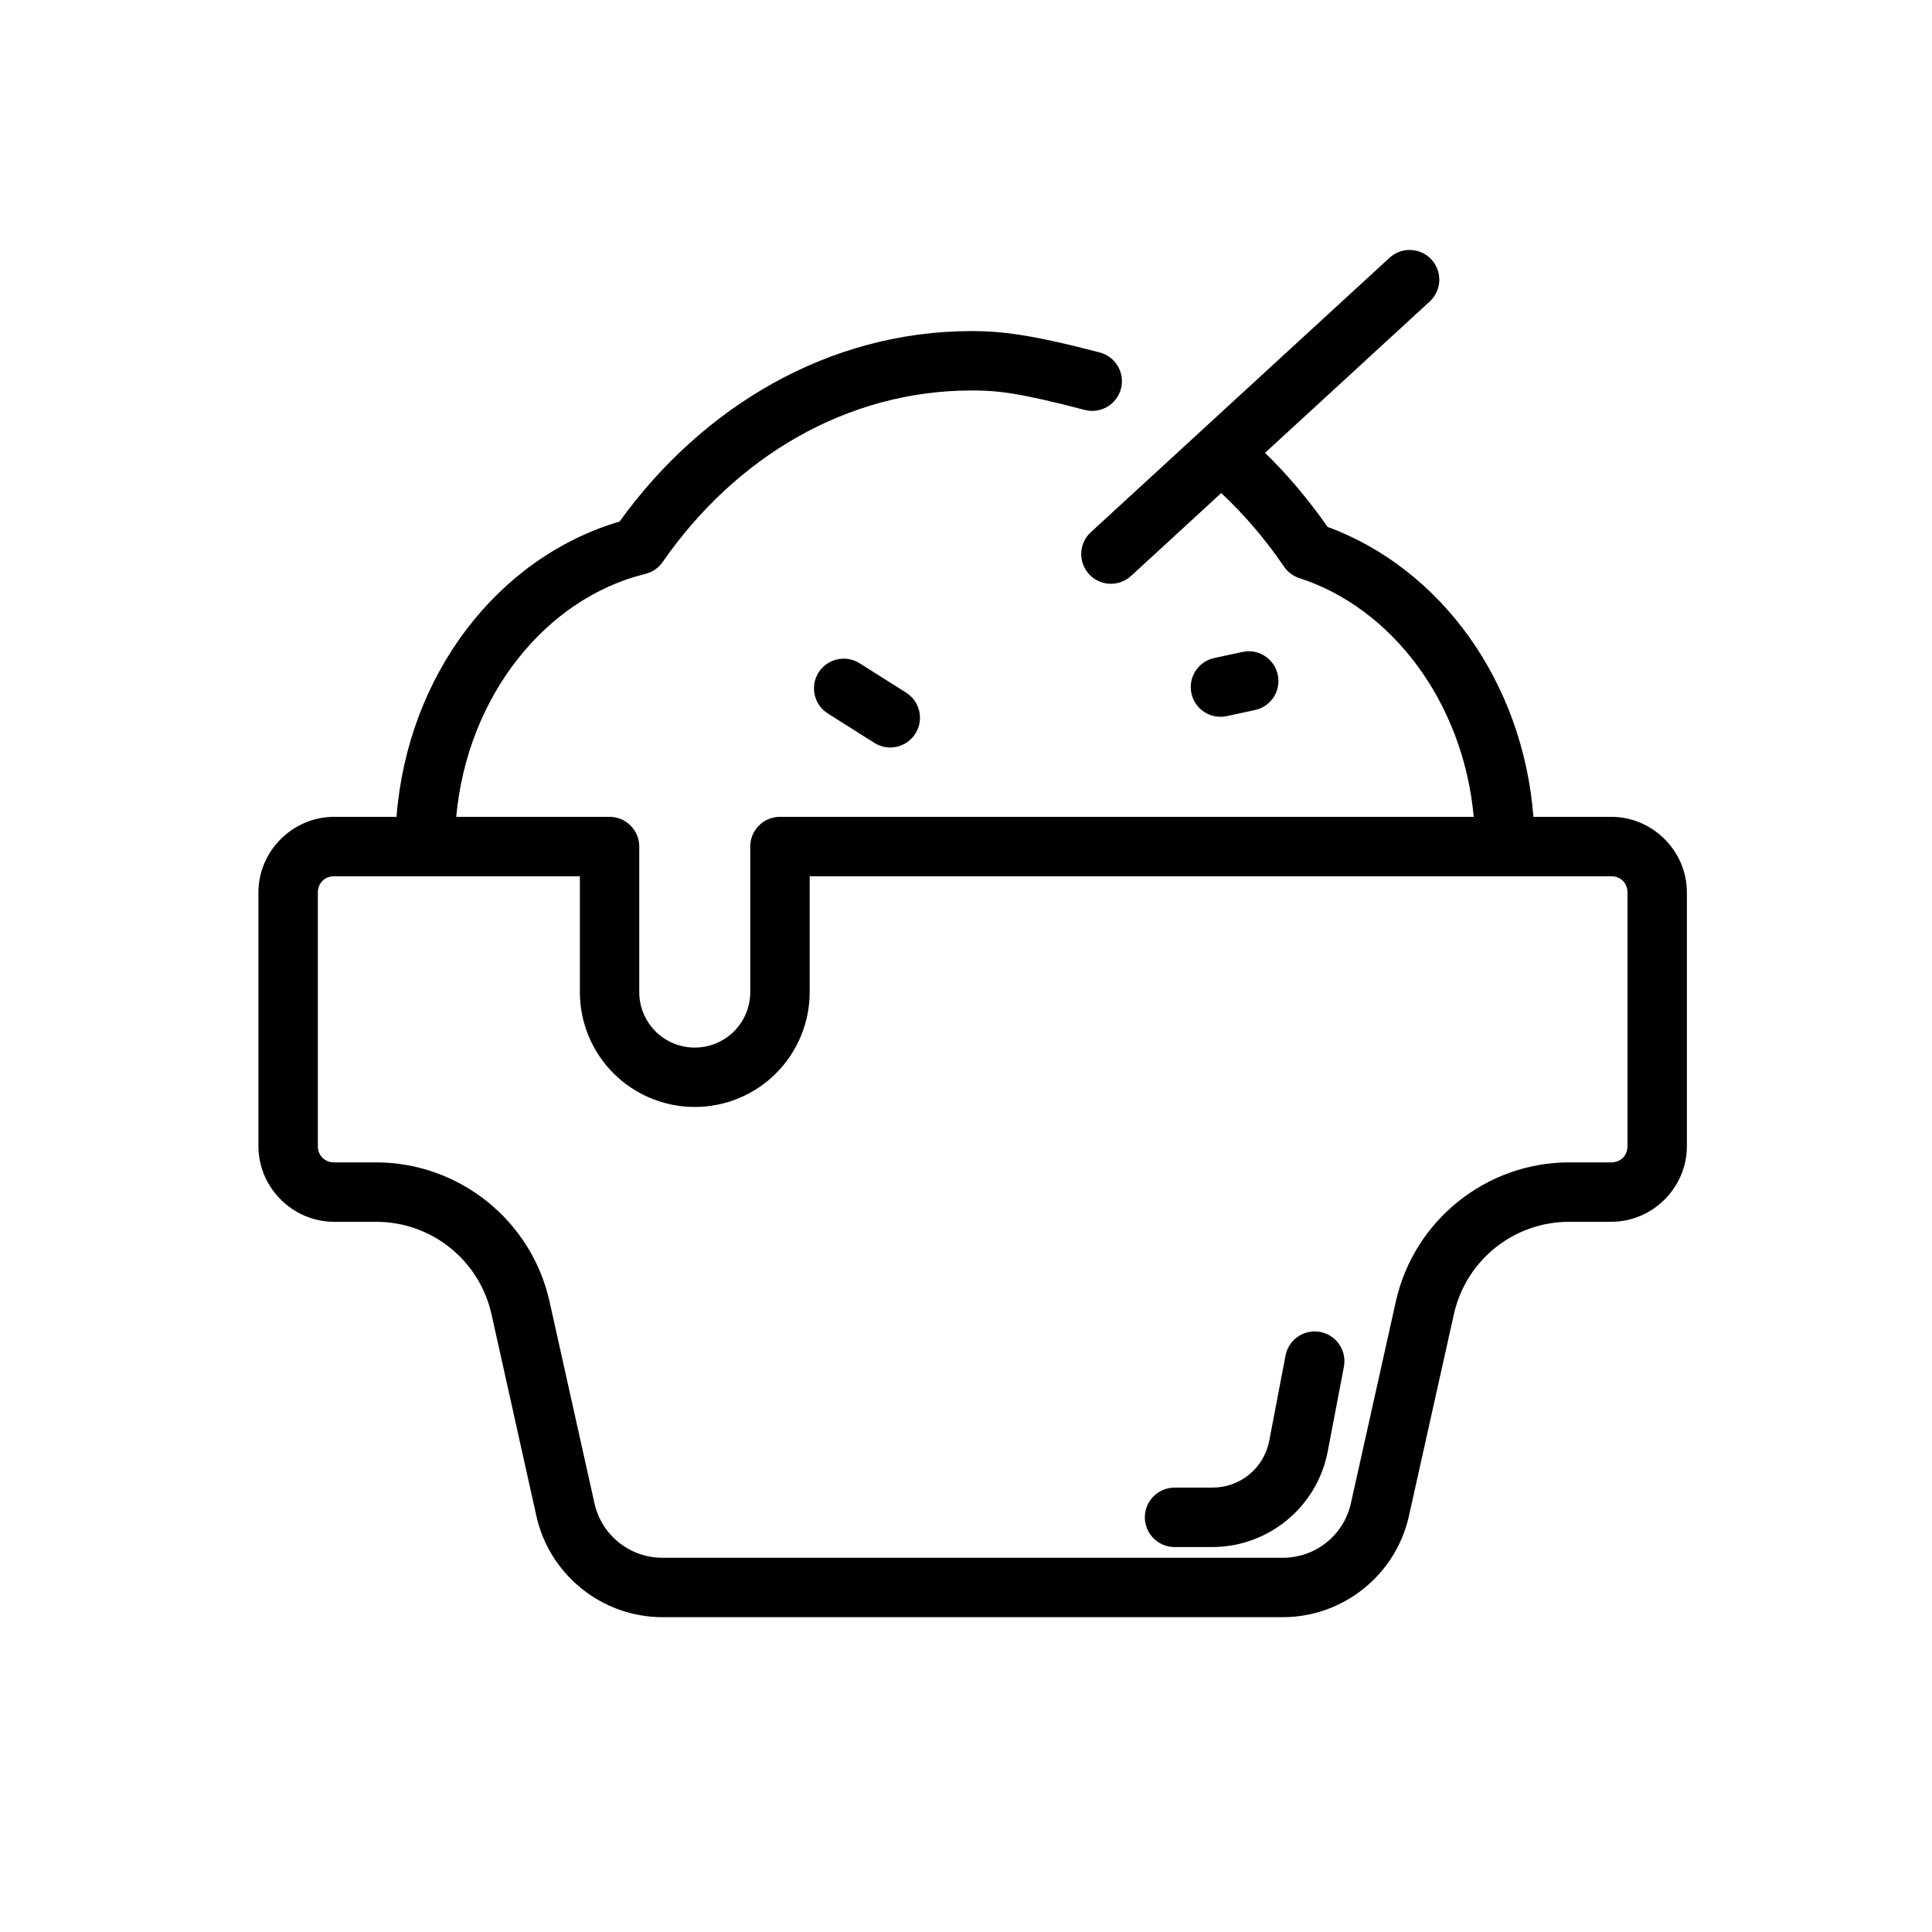
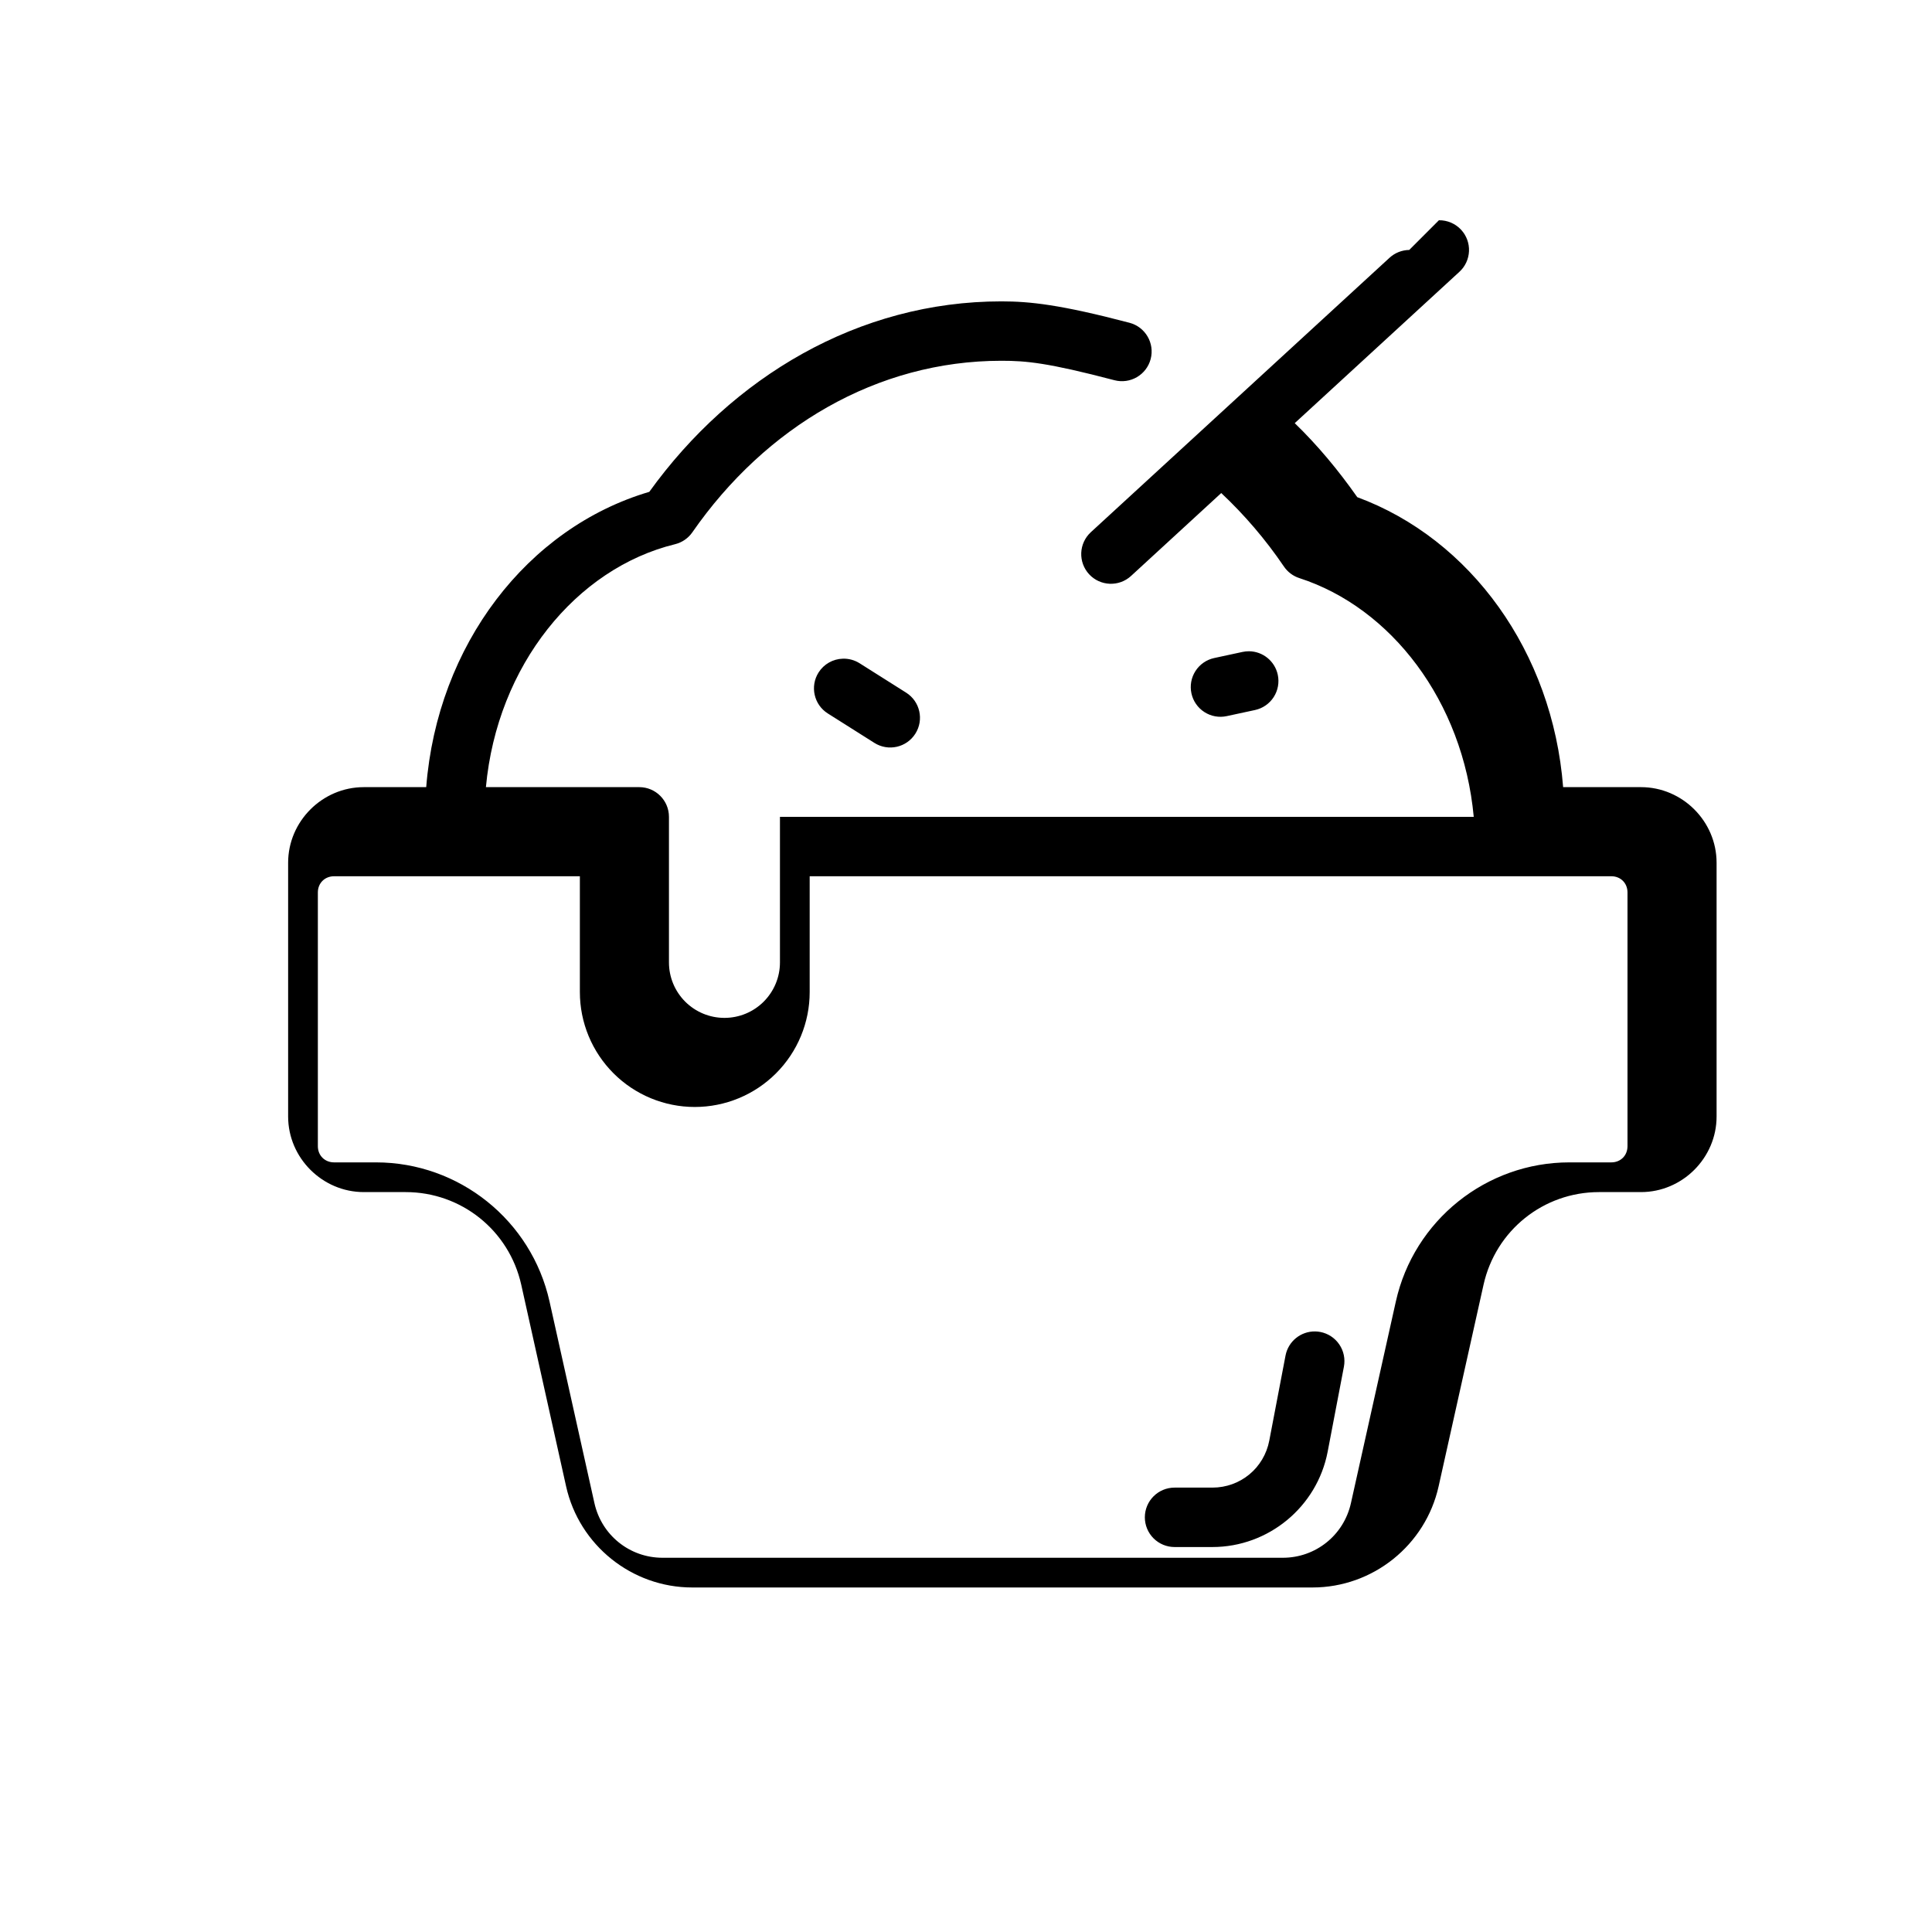
<svg xmlns="http://www.w3.org/2000/svg" fill="#000000" width="800px" height="800px" version="1.1" viewBox="144 144 512 512">
-   <path d="m517.46 210.24c-1.941 0.027-3.801 0.766-5.227 2.078l-79.152 72.723c-1.539 1.414-2.453 3.383-2.539 5.469-0.086 2.09 0.66 4.125 2.078 5.664 2.941 3.191 7.918 3.398 11.117 0.461l23.906-21.973c6.117 5.746 11.719 12.258 16.605 19.465 0.984 1.453 2.422 2.535 4.09 3.074 24.301 7.848 43.387 32.582 46.219 63.27h-183.86c-4.348 0-7.871 3.523-7.871 7.871v38.578c0 3.898-1.547 7.633-4.309 10.395-2.746 2.75-6.484 4.305-10.391 4.305h-0.016c-3.898 0-7.637-1.547-10.395-4.305-2.758-2.762-4.305-6.496-4.305-10.395v-38.578c0-4.348-3.523-7.871-7.871-7.871h-40.637c2.973-32.301 23.941-57.973 50.105-64.375 1.867-0.453 3.5-1.574 4.598-3.152 19.391-27.93 48.91-45.465 81.902-45.465 6.562 0 12.258 0.508 29.953 5.152 4.203 1.102 8.504-1.41 9.609-5.613 1.102-4.203-1.41-8.504-5.613-9.609-18.281-4.801-26.359-5.672-33.949-5.672-37.805 0-71.34 19.98-93.309 50.477-32.332 9.547-56.176 40.602-59.117 78.258h-16.543c-10.977 0-20.051 9.059-20.051 20.035v67.25c0 10.977 9.078 20.031 20.051 20.031h11.098c14.746 0 27.422 10.16 30.629 24.555 3.832 17.199 8.492 38.18 11.883 53.414 3.477 15.621 17.43 26.812 33.426 26.812h164.38c15.996 0 29.949-11.191 33.426-26.812 3.394-15.234 8.066-36.215 11.902-53.414 3.207-14.395 15.863-24.555 30.609-24.555h11.117c10.969 0 20.035-9.055 20.035-20.031v-67.25c0-10.977-9.059-20.035-20.035-20.035h-20.633c-2.801-35.871-24.535-65.762-54.551-76.844-4.981-7.098-10.484-13.719-16.574-19.617l43.633-40.102c1.543-1.41 2.457-3.379 2.547-5.465 0.09-2.09-0.656-4.125-2.07-5.664-1.516-1.648-3.664-2.57-5.902-2.539zm-42.453 106.35c-0.586-0.004-1.176 0.055-1.75 0.184l-7.488 1.613c-2.043 0.441-3.824 1.68-4.953 3.434-1.133 1.758-1.516 3.891-1.074 5.93 0.441 2.043 1.676 3.824 3.434 4.953 1.754 1.133 3.891 1.52 5.93 1.074l7.488-1.613c2.039-0.441 3.824-1.676 4.953-3.434 1.129-1.754 1.516-3.891 1.074-5.93-0.777-3.594-3.938-6.172-7.613-6.211zm-107.64 1.969c-2.621 0.066-5.039 1.441-6.441 3.656-2.32 3.676-1.227 8.531 2.445 10.855l12.363 7.812c3.676 2.316 8.535 1.215 10.852-2.461 2.32-3.672 1.227-8.531-2.441-10.855l-12.363-7.809c-1.32-0.828-2.856-1.246-4.414-1.199zm-134.82 57.656h65.125v30.703c0 8.066 3.207 15.812 8.918 21.523 5.711 5.711 13.457 8.918 21.527 8.918h0.016c8.066 0 15.816-3.207 21.523-8.918 5.711-5.711 8.918-13.457 8.918-21.523v-30.703h212.44c2.469 0 4.289 1.816 4.289 4.289v67.25c0 2.469-1.812 4.289-4.289 4.289h-11.117c-22.031 0-41.195 15.367-45.984 36.871-3.836 17.203-8.508 38.195-11.902 53.426-1.891 8.5-9.344 14.484-18.051 14.484h-164.38c-8.703 0-16.156-5.984-18.051-14.484-3.391-15.23-8.062-36.223-11.898-53.426-4.793-21.504-23.953-36.871-45.988-36.871h-11.098c-2.477 0-4.309-1.82-4.309-4.289v-67.25c0-2.473 1.836-4.289 4.309-4.289zm260.02 120.63c-3.832-0.078-7.16 2.617-7.887 6.379 0 0-2.219 11.621-4.305 22.539-1.395 7.289-7.664 12.469-15.082 12.469h-10.023c-4.348 0-7.875 3.527-7.875 7.875 0 2.086 0.832 4.09 2.309 5.566 1.477 1.473 3.477 2.305 5.566 2.305h10.023c14.875 0 27.754-10.648 30.551-25.262 2.086-10.918 4.305-22.523 4.305-22.523 0.391-2.051-0.047-4.176-1.223-5.902-1.172-1.727-2.984-2.918-5.035-3.309-0.438-0.082-0.879-0.129-1.324-0.137z" />
+   <path d="m517.46 210.24c-1.941 0.027-3.801 0.766-5.227 2.078l-79.152 72.723c-1.539 1.414-2.453 3.383-2.539 5.469-0.086 2.09 0.66 4.125 2.078 5.664 2.941 3.191 7.918 3.398 11.117 0.461l23.906-21.973c6.117 5.746 11.719 12.258 16.605 19.465 0.984 1.453 2.422 2.535 4.09 3.074 24.301 7.848 43.387 32.582 46.219 63.27h-183.86v38.578c0 3.898-1.547 7.633-4.309 10.395-2.746 2.75-6.484 4.305-10.391 4.305h-0.016c-3.898 0-7.637-1.547-10.395-4.305-2.758-2.762-4.305-6.496-4.305-10.395v-38.578c0-4.348-3.523-7.871-7.871-7.871h-40.637c2.973-32.301 23.941-57.973 50.105-64.375 1.867-0.453 3.5-1.574 4.598-3.152 19.391-27.93 48.91-45.465 81.902-45.465 6.562 0 12.258 0.508 29.953 5.152 4.203 1.102 8.504-1.41 9.609-5.613 1.102-4.203-1.41-8.504-5.613-9.609-18.281-4.801-26.359-5.672-33.949-5.672-37.805 0-71.34 19.98-93.309 50.477-32.332 9.547-56.176 40.602-59.117 78.258h-16.543c-10.977 0-20.051 9.059-20.051 20.035v67.25c0 10.977 9.078 20.031 20.051 20.031h11.098c14.746 0 27.422 10.16 30.629 24.555 3.832 17.199 8.492 38.18 11.883 53.414 3.477 15.621 17.43 26.812 33.426 26.812h164.38c15.996 0 29.949-11.191 33.426-26.812 3.394-15.234 8.066-36.215 11.902-53.414 3.207-14.395 15.863-24.555 30.609-24.555h11.117c10.969 0 20.035-9.055 20.035-20.031v-67.25c0-10.977-9.059-20.035-20.035-20.035h-20.633c-2.801-35.871-24.535-65.762-54.551-76.844-4.981-7.098-10.484-13.719-16.574-19.617l43.633-40.102c1.543-1.41 2.457-3.379 2.547-5.465 0.09-2.09-0.656-4.125-2.07-5.664-1.516-1.648-3.664-2.57-5.902-2.539zm-42.453 106.35c-0.586-0.004-1.176 0.055-1.75 0.184l-7.488 1.613c-2.043 0.441-3.824 1.68-4.953 3.434-1.133 1.758-1.516 3.891-1.074 5.93 0.441 2.043 1.676 3.824 3.434 4.953 1.754 1.133 3.891 1.52 5.93 1.074l7.488-1.613c2.039-0.441 3.824-1.676 4.953-3.434 1.129-1.754 1.516-3.891 1.074-5.93-0.777-3.594-3.938-6.172-7.613-6.211zm-107.64 1.969c-2.621 0.066-5.039 1.441-6.441 3.656-2.32 3.676-1.227 8.531 2.445 10.855l12.363 7.812c3.676 2.316 8.535 1.215 10.852-2.461 2.32-3.672 1.227-8.531-2.441-10.855l-12.363-7.809c-1.32-0.828-2.856-1.246-4.414-1.199zm-134.82 57.656h65.125v30.703c0 8.066 3.207 15.812 8.918 21.523 5.711 5.711 13.457 8.918 21.527 8.918h0.016c8.066 0 15.816-3.207 21.523-8.918 5.711-5.711 8.918-13.457 8.918-21.523v-30.703h212.44c2.469 0 4.289 1.816 4.289 4.289v67.25c0 2.469-1.812 4.289-4.289 4.289h-11.117c-22.031 0-41.195 15.367-45.984 36.871-3.836 17.203-8.508 38.195-11.902 53.426-1.891 8.5-9.344 14.484-18.051 14.484h-164.38c-8.703 0-16.156-5.984-18.051-14.484-3.391-15.23-8.062-36.223-11.898-53.426-4.793-21.504-23.953-36.871-45.988-36.871h-11.098c-2.477 0-4.309-1.82-4.309-4.289v-67.25c0-2.473 1.836-4.289 4.309-4.289zm260.02 120.63c-3.832-0.078-7.16 2.617-7.887 6.379 0 0-2.219 11.621-4.305 22.539-1.395 7.289-7.664 12.469-15.082 12.469h-10.023c-4.348 0-7.875 3.527-7.875 7.875 0 2.086 0.832 4.09 2.309 5.566 1.477 1.473 3.477 2.305 5.566 2.305h10.023c14.875 0 27.754-10.648 30.551-25.262 2.086-10.918 4.305-22.523 4.305-22.523 0.391-2.051-0.047-4.176-1.223-5.902-1.172-1.727-2.984-2.918-5.035-3.309-0.438-0.082-0.879-0.129-1.324-0.137z" />
</svg>